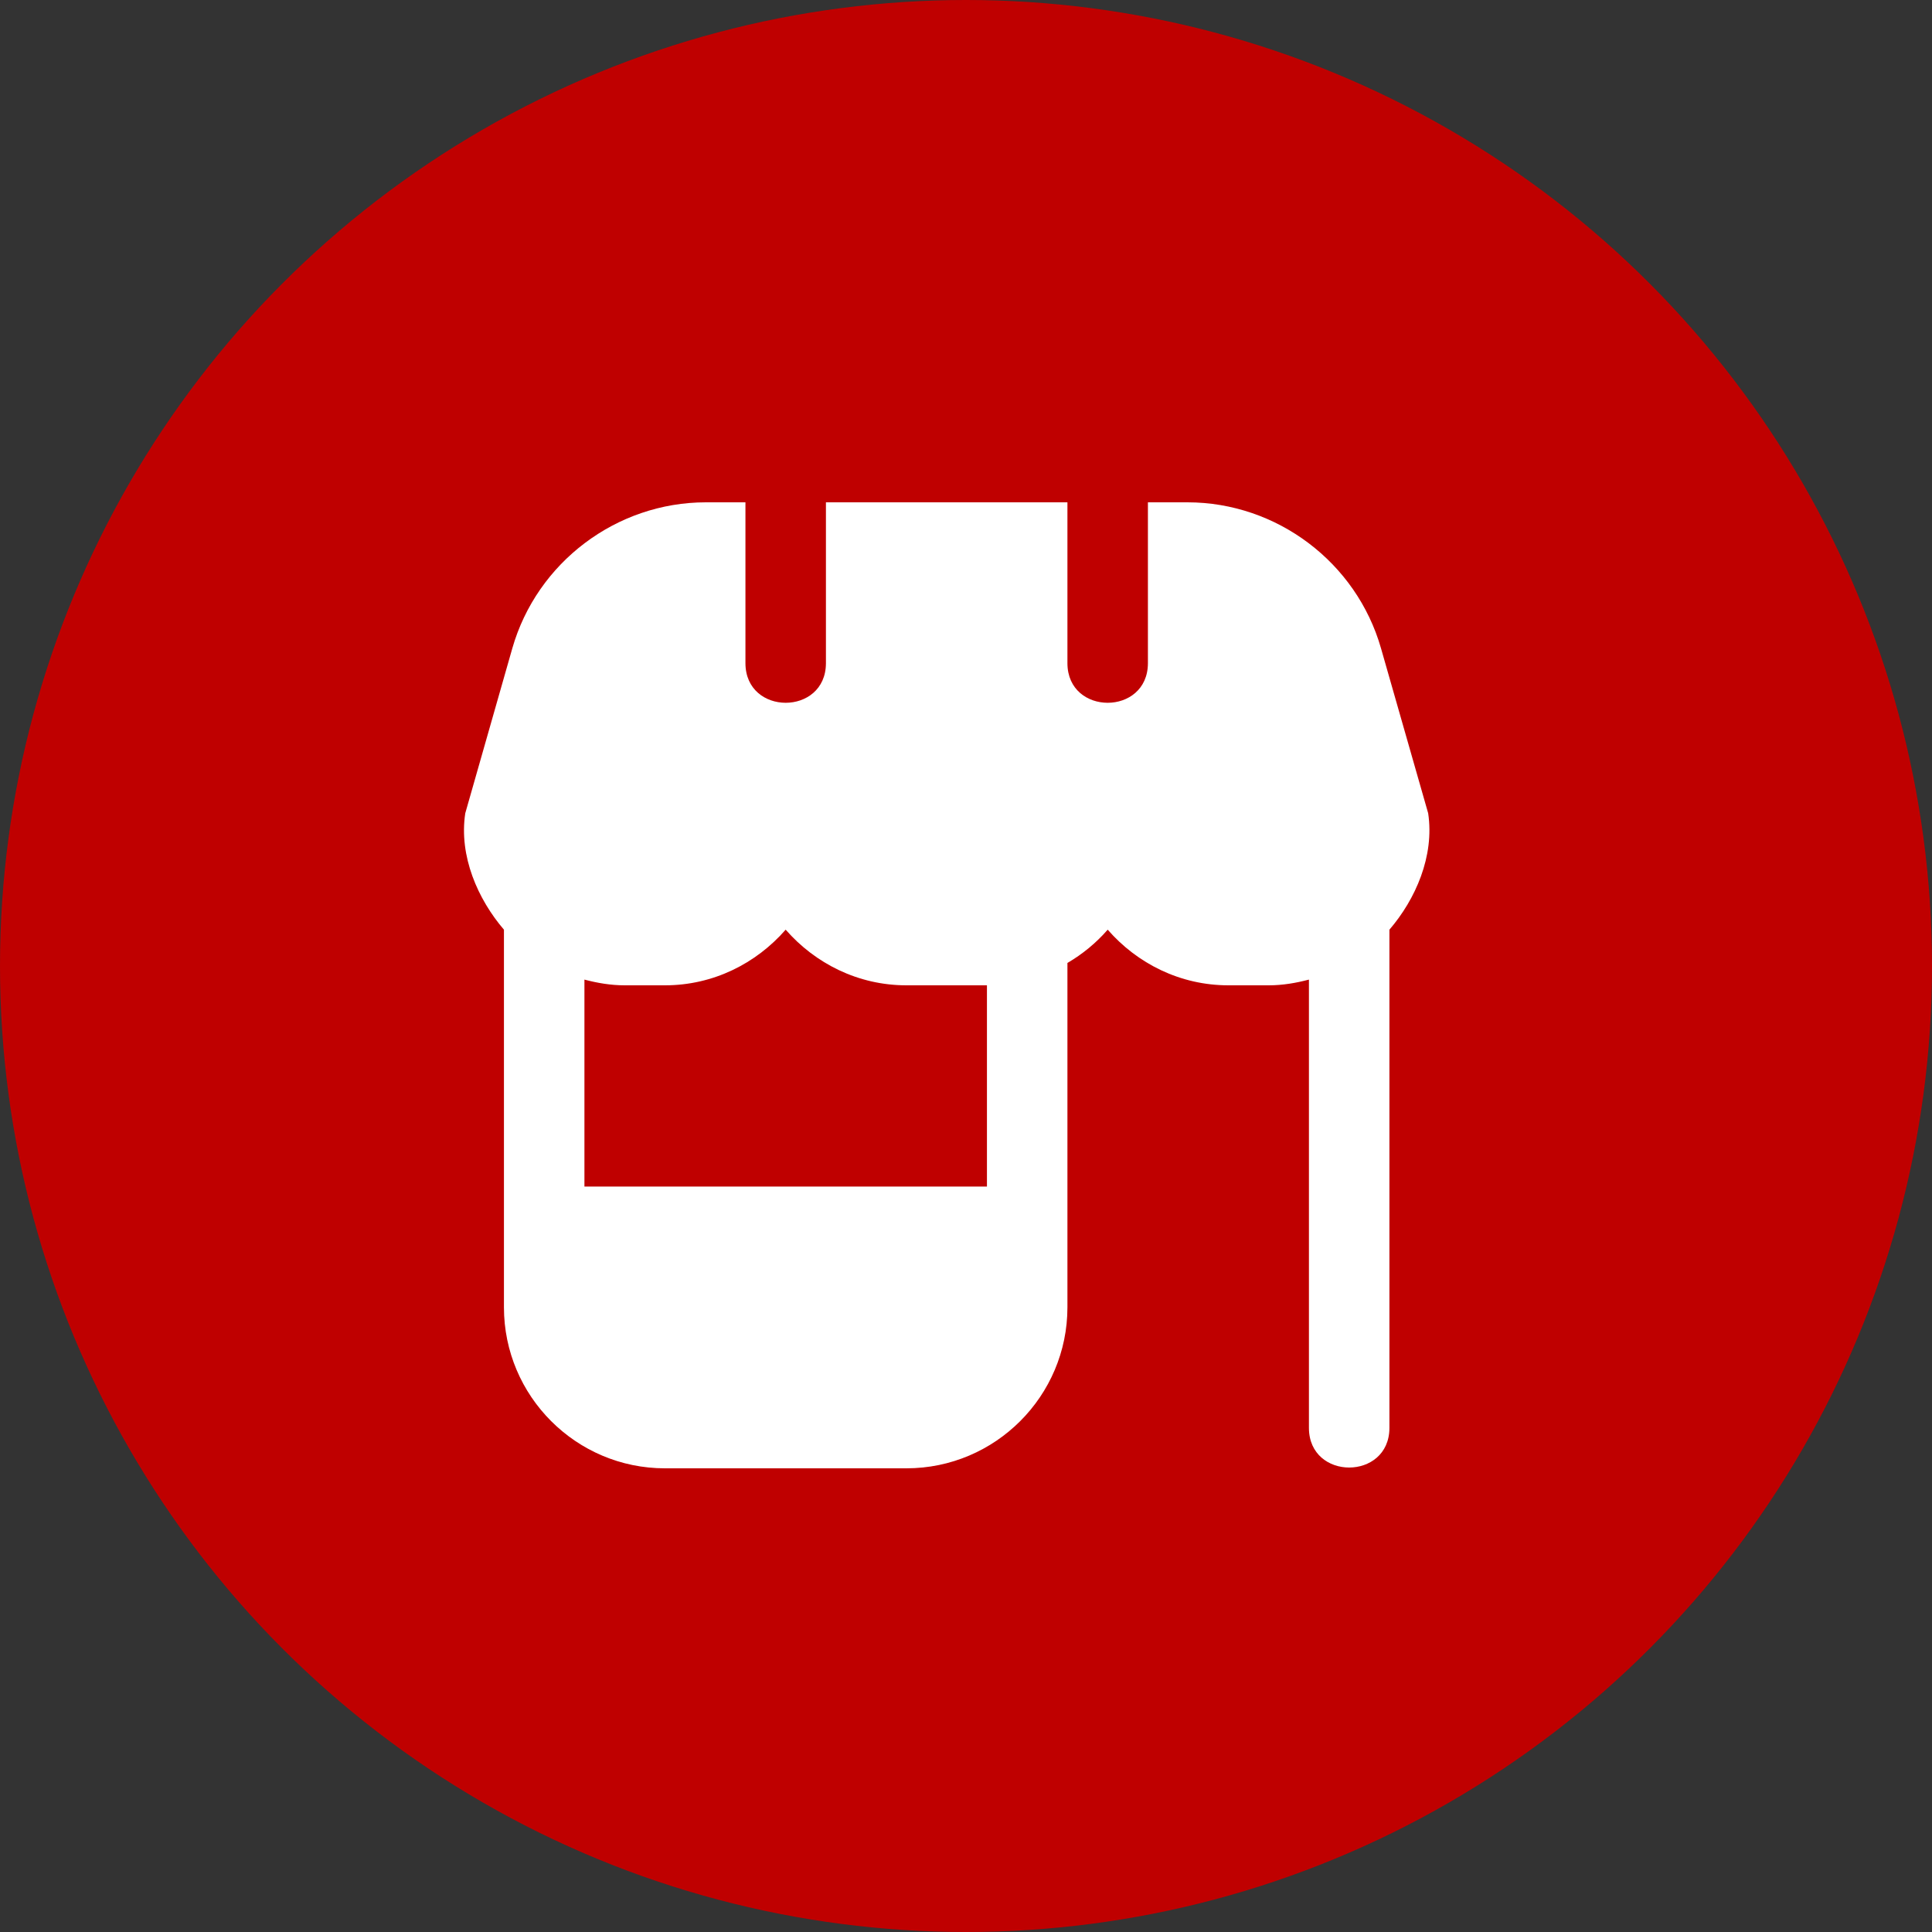
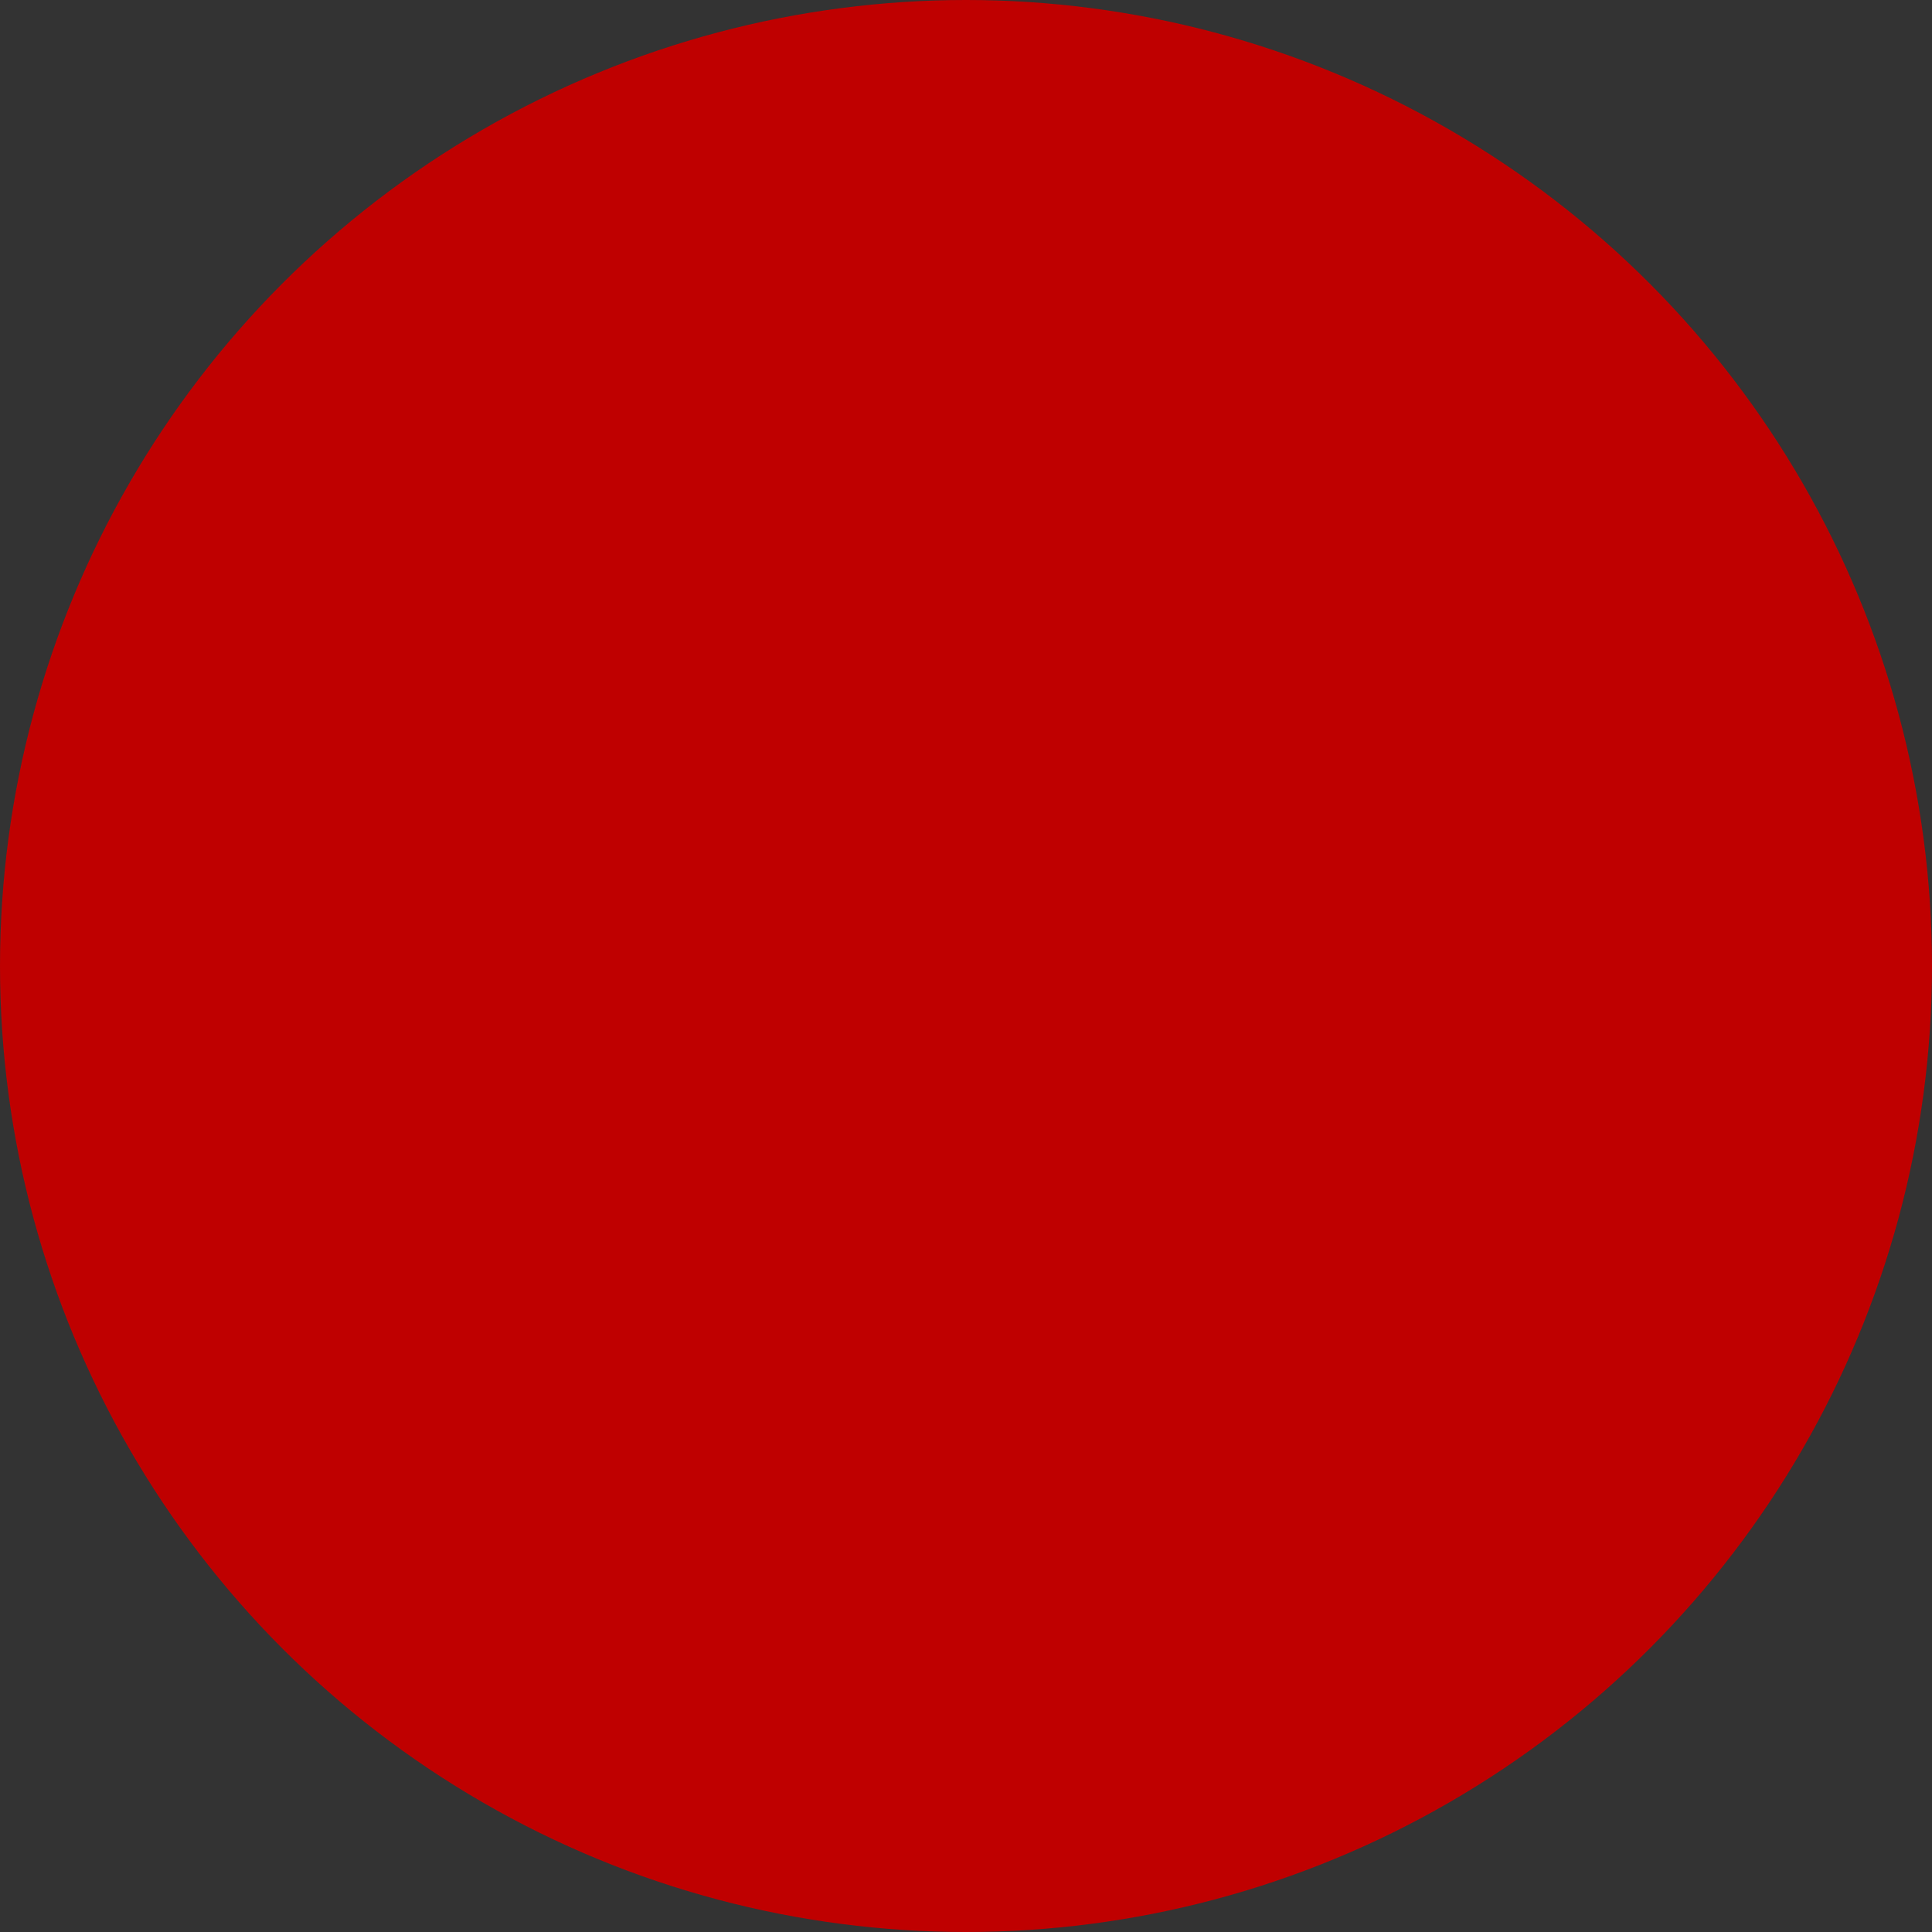
<svg xmlns="http://www.w3.org/2000/svg" width="50" height="50" viewBox="0 0 50 50" fill="none">
  <rect x="0" y="0" width="50" height="50" fill="#333333" stroke="none" />
  <circle cx="25" cy="25" r="25" fill="#BF0000" />
  <g clip-path="url(#clip0_1339_51898)">
    <path d="M36.961 21.047L35.74 16.777C35.104 14.553 33.044 13 30.731 13H29.708V17.167C29.702 18.529 27.63 18.528 27.625 17.167V13H21.375V17.167C21.369 18.529 19.298 18.528 19.292 17.167V13H18.268C15.955 13 13.896 14.553 13.259 16.777L12.041 21.047C11.873 22.157 12.368 23.274 13.042 24.06V33.833C13.042 36.131 14.911 38 17.208 38H23.458C25.756 38 27.625 36.131 27.625 33.833V24.921C28.019 24.691 28.369 24.402 28.667 24.06C29.431 24.935 30.541 25.5 31.792 25.5H32.833C33.195 25.5 33.54 25.44 33.875 25.352V36.958C33.881 38.321 35.953 38.32 35.958 36.958V24.06C36.633 23.275 37.127 22.158 36.961 21.047ZM25.542 30.708H15.125V25.352C15.46 25.44 15.805 25.5 16.167 25.5H17.208C18.458 25.5 19.569 24.935 20.333 24.06C21.098 24.935 22.208 25.5 23.458 25.5H25.542V30.708Z" fill="white" />
  </g>
  <defs>
    <clipPath id="clip0_1339_51898">
-       <rect width="25" height="25" fill="white" transform="translate(12 13)" />
-     </clipPath>
+       </clipPath>
  </defs>
</svg>